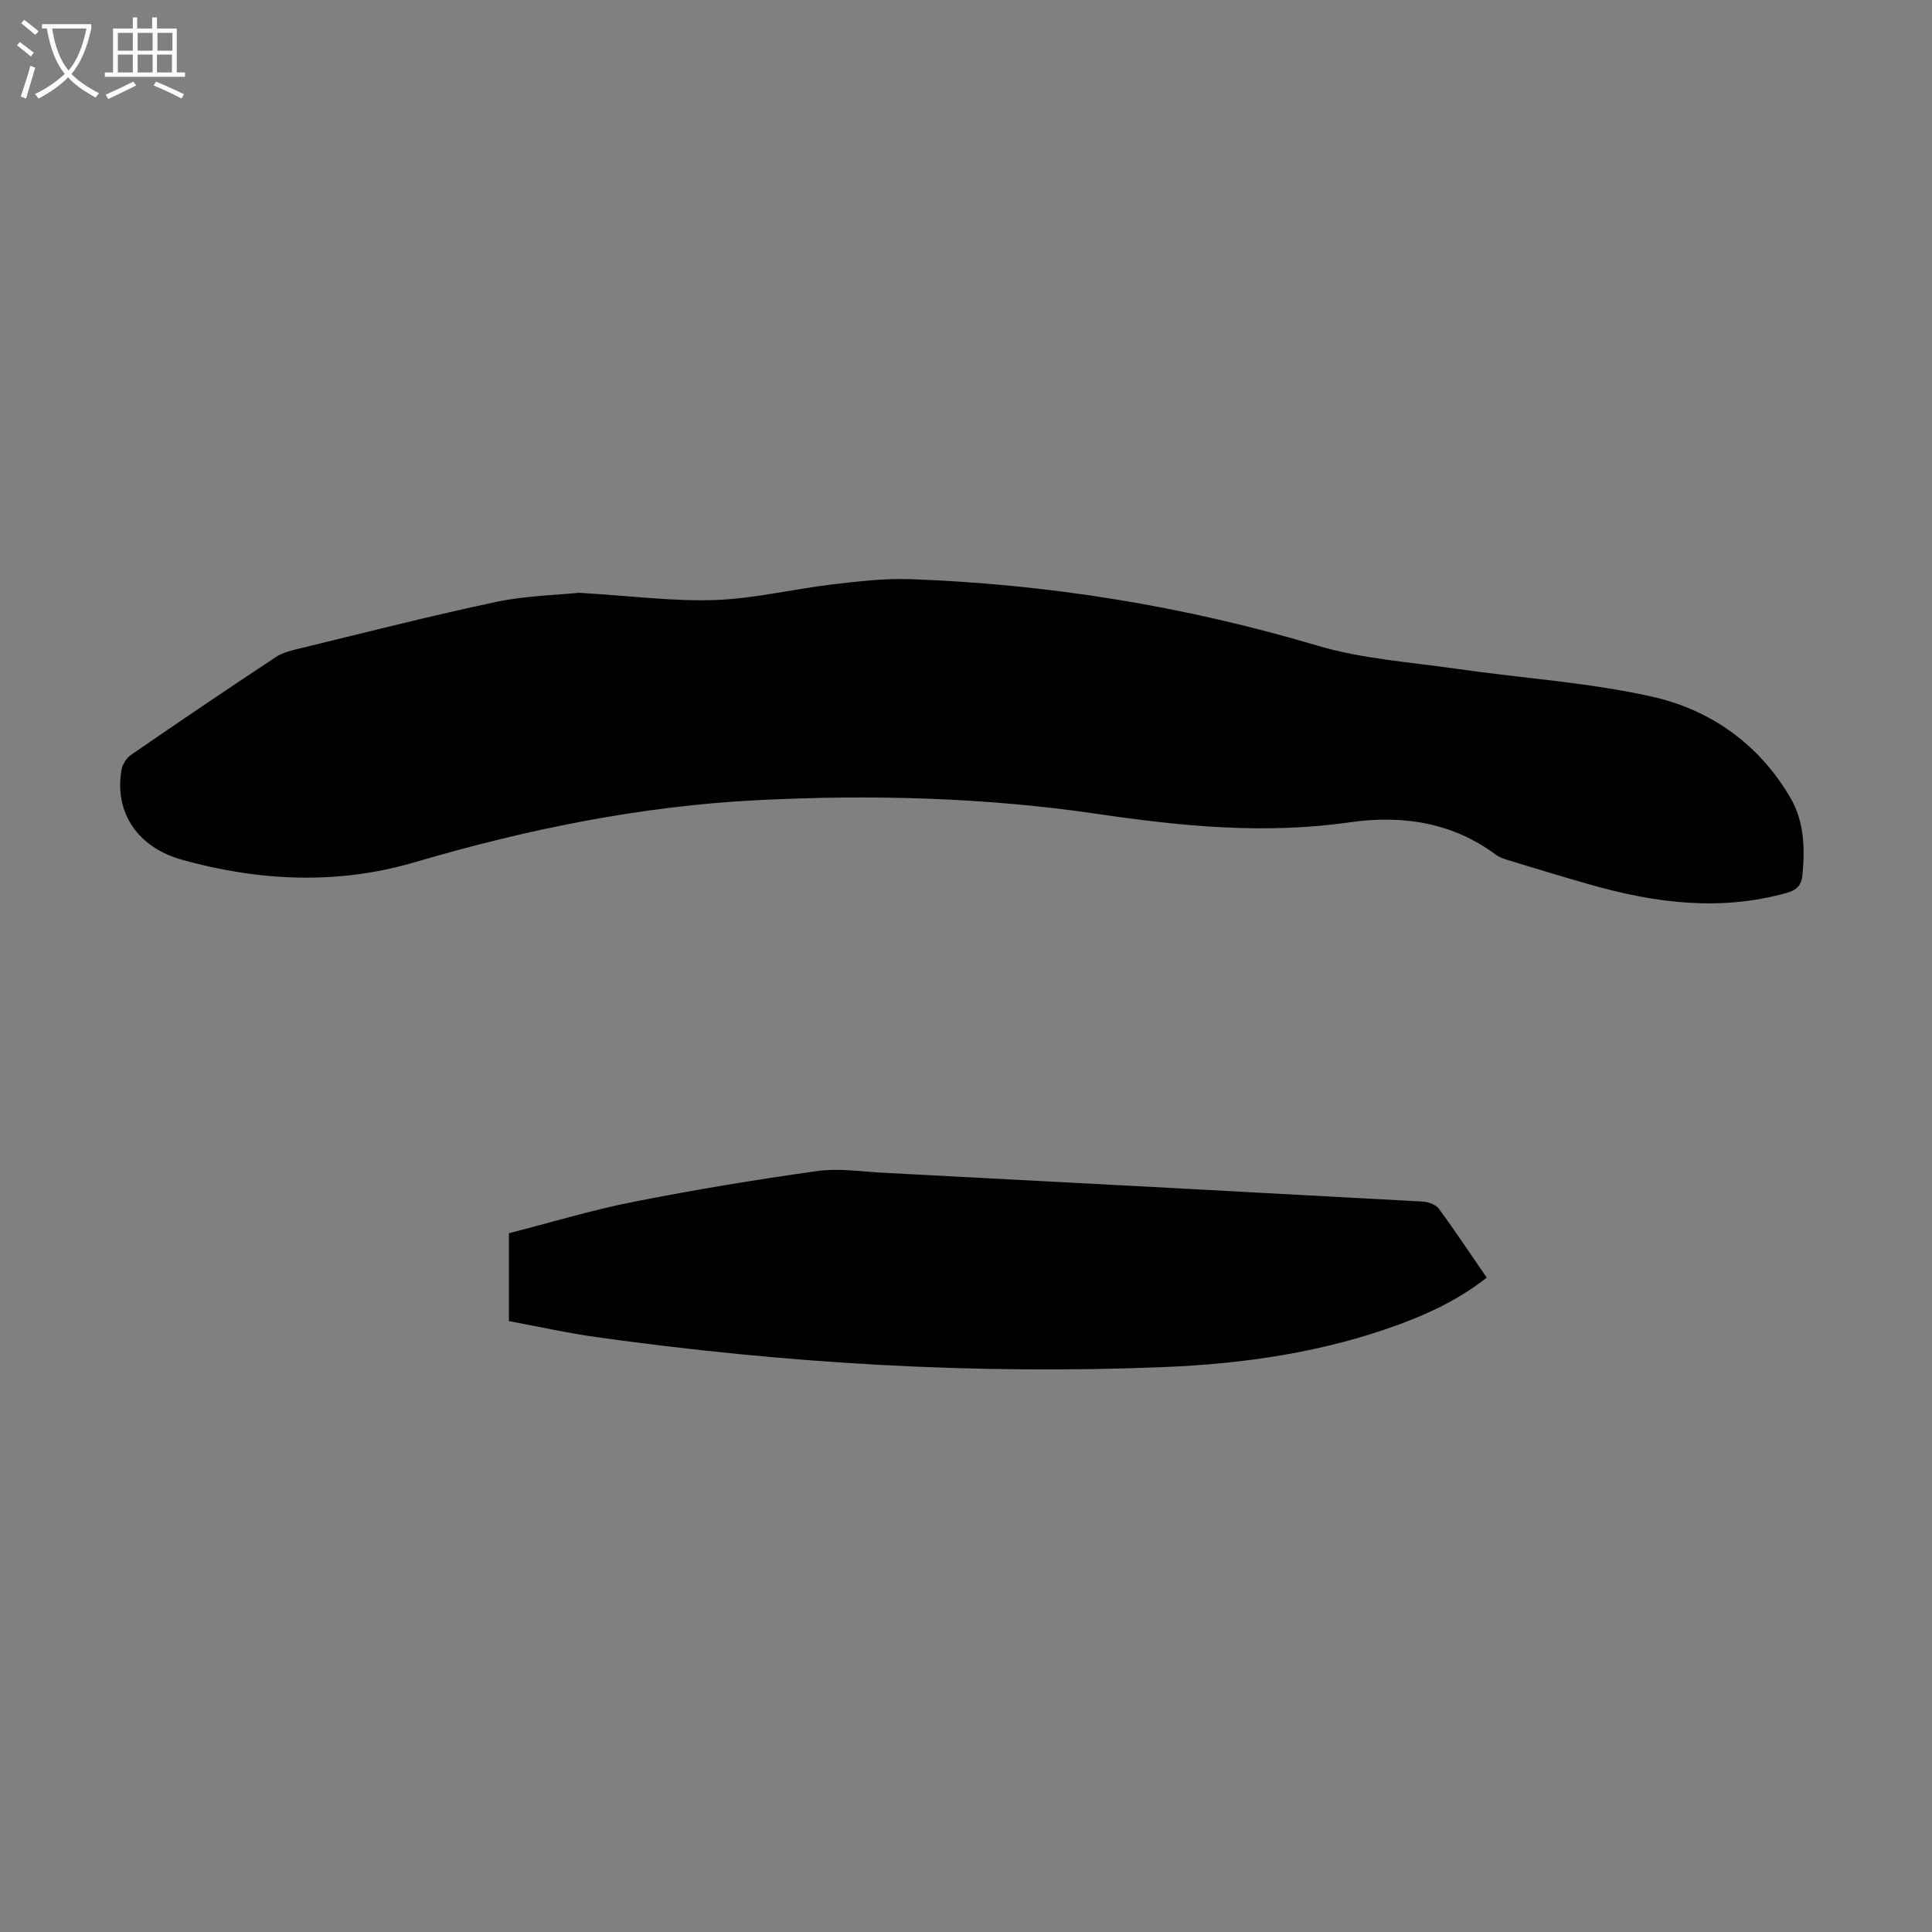
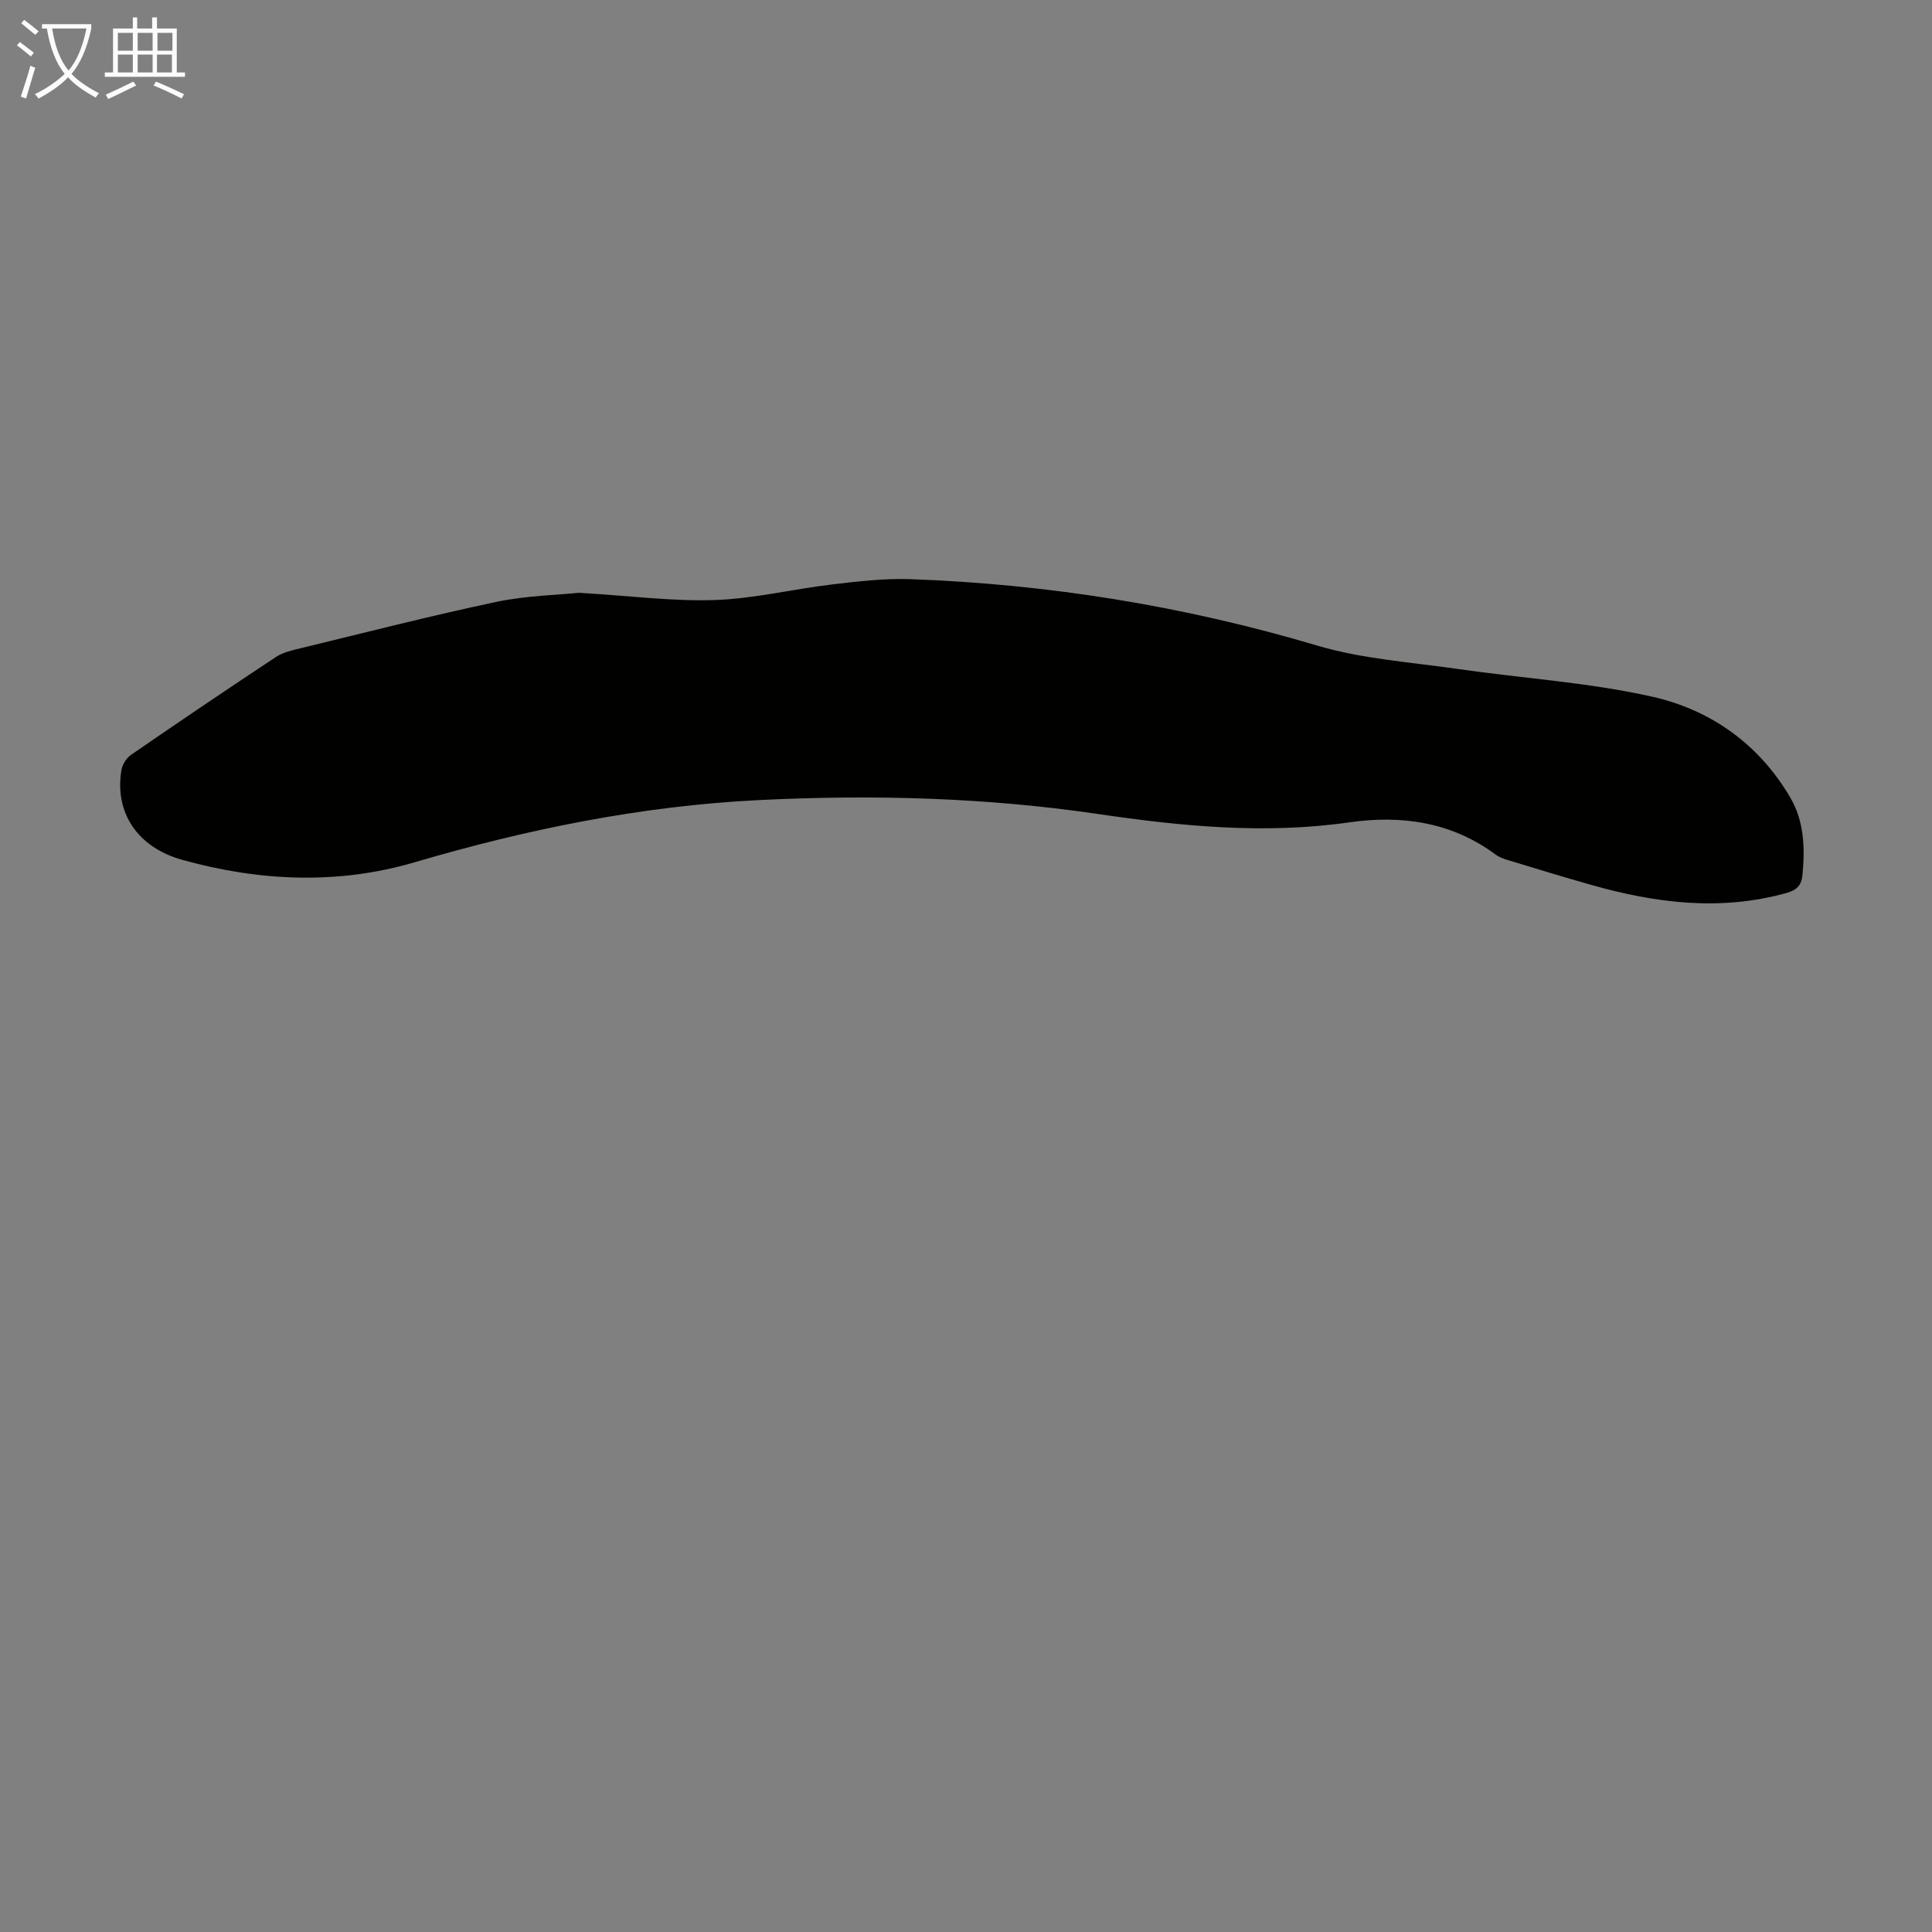
<svg xmlns="http://www.w3.org/2000/svg" enable-background="new 0 0 400 400" viewBox="0 0 400 400">
  <rect x="0" y="0" width="400" height="400" fill="#808080" stroke="none" />
  <path d="m119.87 122.73c10.75.64 19.48 1.8 28.15 1.5 8.09-.28 16.11-2.26 24.2-3.22 5.4-.64 10.87-1.29 16.28-1.1 28.62 1.03 56.65 5.56 84.18 13.74 9.34 2.78 19.33 3.44 29.05 4.84 13.5 1.95 27.24 2.79 40.5 5.79 12.02 2.73 22.01 9.85 28.45 20.88 2.87 4.92 3.03 10.44 2.5 15.99-.2 2.16-1.17 3.14-3.37 3.75-13.66 3.79-27.05 2.08-40.36-1.69-5.7-1.61-11.36-3.35-17.03-5.07-.95-.29-1.96-.61-2.75-1.2-9.12-6.77-19.51-8.23-30.32-6.68-17.51 2.51-34.75.81-52.09-1.74-23.31-3.43-46.81-4.04-70.33-2.86-24.24 1.21-47.82 6.02-71.11 12.87-15.88 4.67-32.13 3.93-48.05-.5-9.41-2.61-14.08-9.88-12.63-18.58.19-1.14 1.01-2.49 1.95-3.14 9.95-6.85 19.96-13.63 30.04-20.29 1.52-1 3.5-1.42 5.32-1.86 13.47-3.27 26.9-6.71 40.46-9.58 6.19-1.27 12.63-1.4 16.96-1.85z" fill="#010100" />
-   <path d="m105.36 273.52c0-6.28 0-11.98 0-18.19 8.56-2.19 17.11-4.79 25.84-6.51 12.6-2.49 25.3-4.59 38.02-6.37 4.47-.62 9.14.12 13.71.36 37.2 1.95 74.39 3.92 111.58 5.96 1.17.06 2.74.61 3.38 1.48 3.38 4.58 6.53 9.34 9.92 14.27-5.53 4.36-11.63 7.29-18.02 9.65-15.7 5.79-32.07 8.18-48.66 8.86-39.34 1.61-78.49-.73-117.46-6.17-6.08-.84-12.08-2.19-18.31-3.34z" fill="#010100" />
  <g fill="#fafbfa">
    <path d="m6.4 11.7c-1-.8-1.9-1.6-2.9-2.3l.6-.7c.9.7 1.9 1.4 2.9 2.2zm-2.1 8.3c.7-2.1 1.4-4.2 2-6.4.2.1.6.3 1 .4-.7 2.3-1.3 4.4-1.9 6.4zm3-12.8c-1.1-.9-2.1-1.7-2.9-2.4l.6-.7c1 .8 2 1.5 3 2.4zm1.4-1.3v-.9h10.2v.9c-.9 4.2-2.3 7.3-4.1 9.4 1.3 1.4 3.2 2.7 5.7 4-.2.2-.4.5-.7.9-2.5-1.4-4.4-2.7-5.7-4.2-1.4 1.5-3.5 3-6.1 4.4 0 0 0 0-.1-.1-.3-.4-.5-.7-.7-.8 2.7-1.3 4.7-2.8 6.2-4.2-1.8-2.2-3-5.3-3.7-9.4zm9.2 0h-7.1c.6 3.8 1.7 6.7 3.4 8.7 1.7-2 2.9-4.8 3.7-8.7z" />
    <path d="m31.6 3.6h.9v2.3h4.1v9.1h1.7v.9h-16.6v-.9h1.7v-9.1h4.1v-2.3h.9v2.3h3.1v-2.3zm-4 13.3.6.8c-1.9.9-3.8 1.9-5.8 2.8-.2-.3-.3-.6-.5-.9 2-.9 3.9-1.8 5.7-2.7zm-3.2-10.1v3.7h3.1v-3.7zm0 4.5v3.7h3.1v-3.7zm4.1-4.5v3.7h3.1v-3.7zm0 4.5v3.7h3.1v-3.7zm9.1 9.1c-2.1-1.1-4.1-2-5.8-2.7l.5-.8c2.2.9 4.1 1.8 5.8 2.6zm-1.9-13.6h-3.1v3.7h3.1zm-3.2 4.5v3.7h3.1v-3.7z" />
  </g>
</svg>